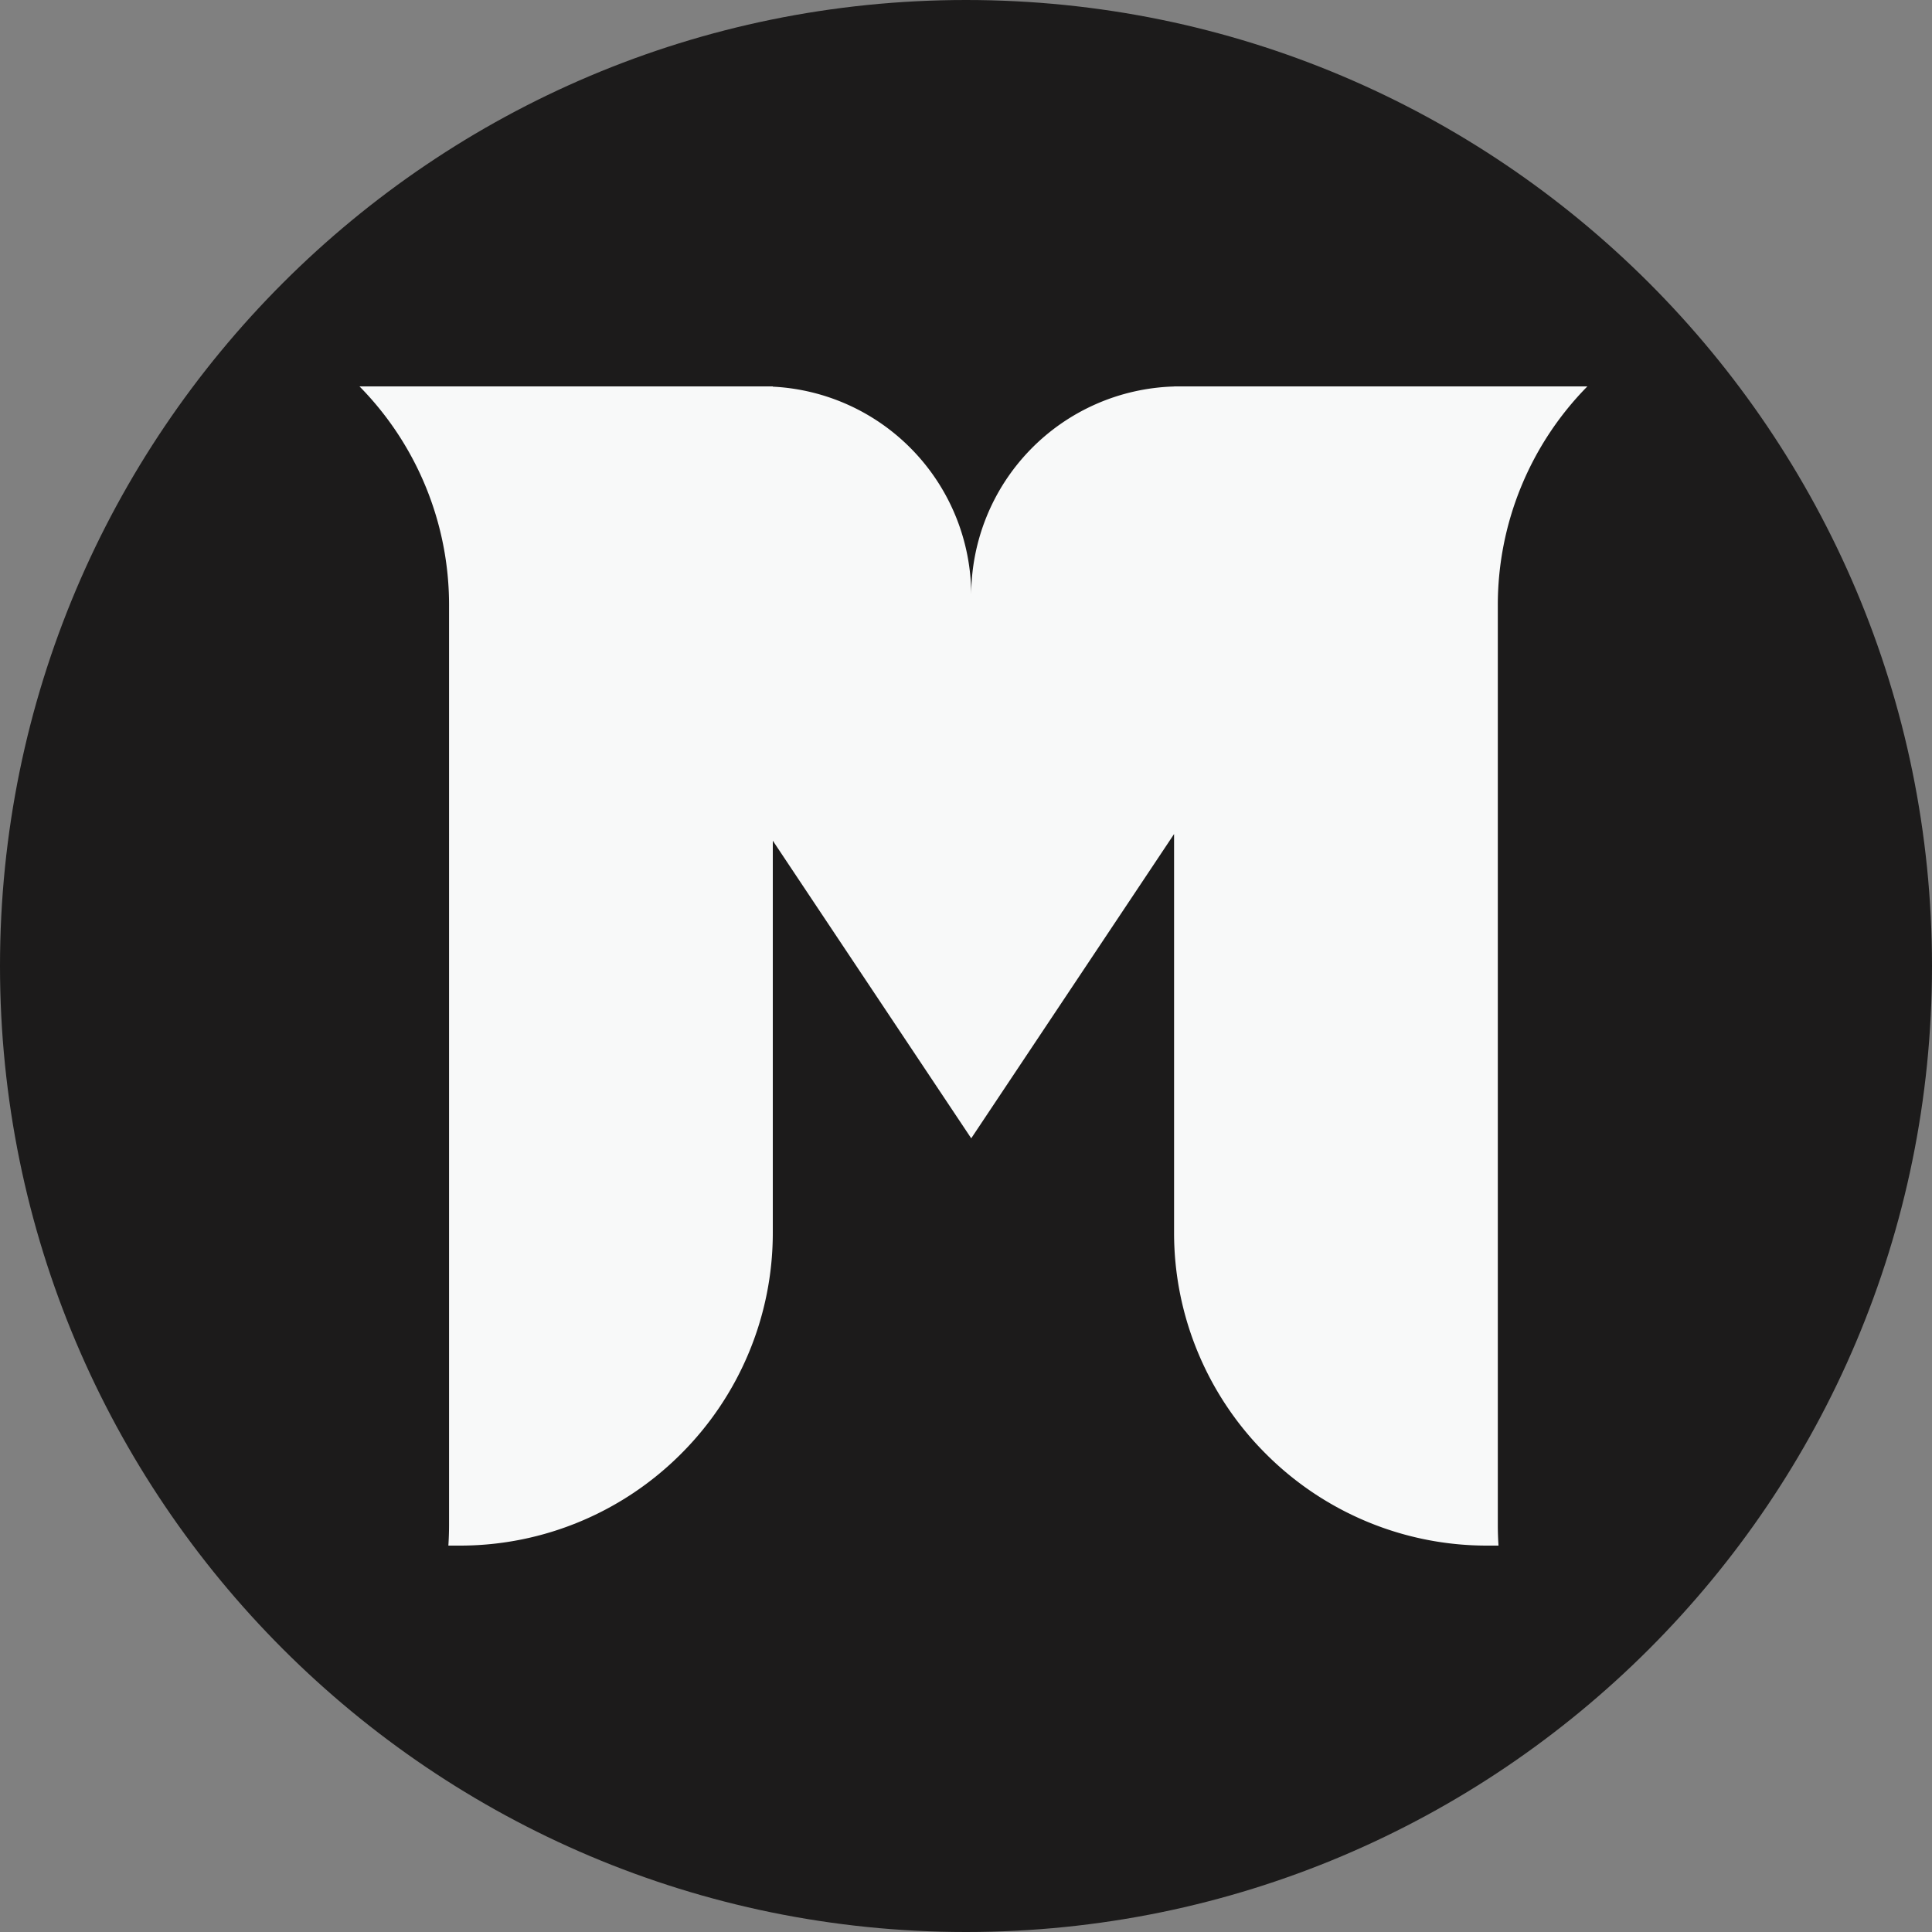
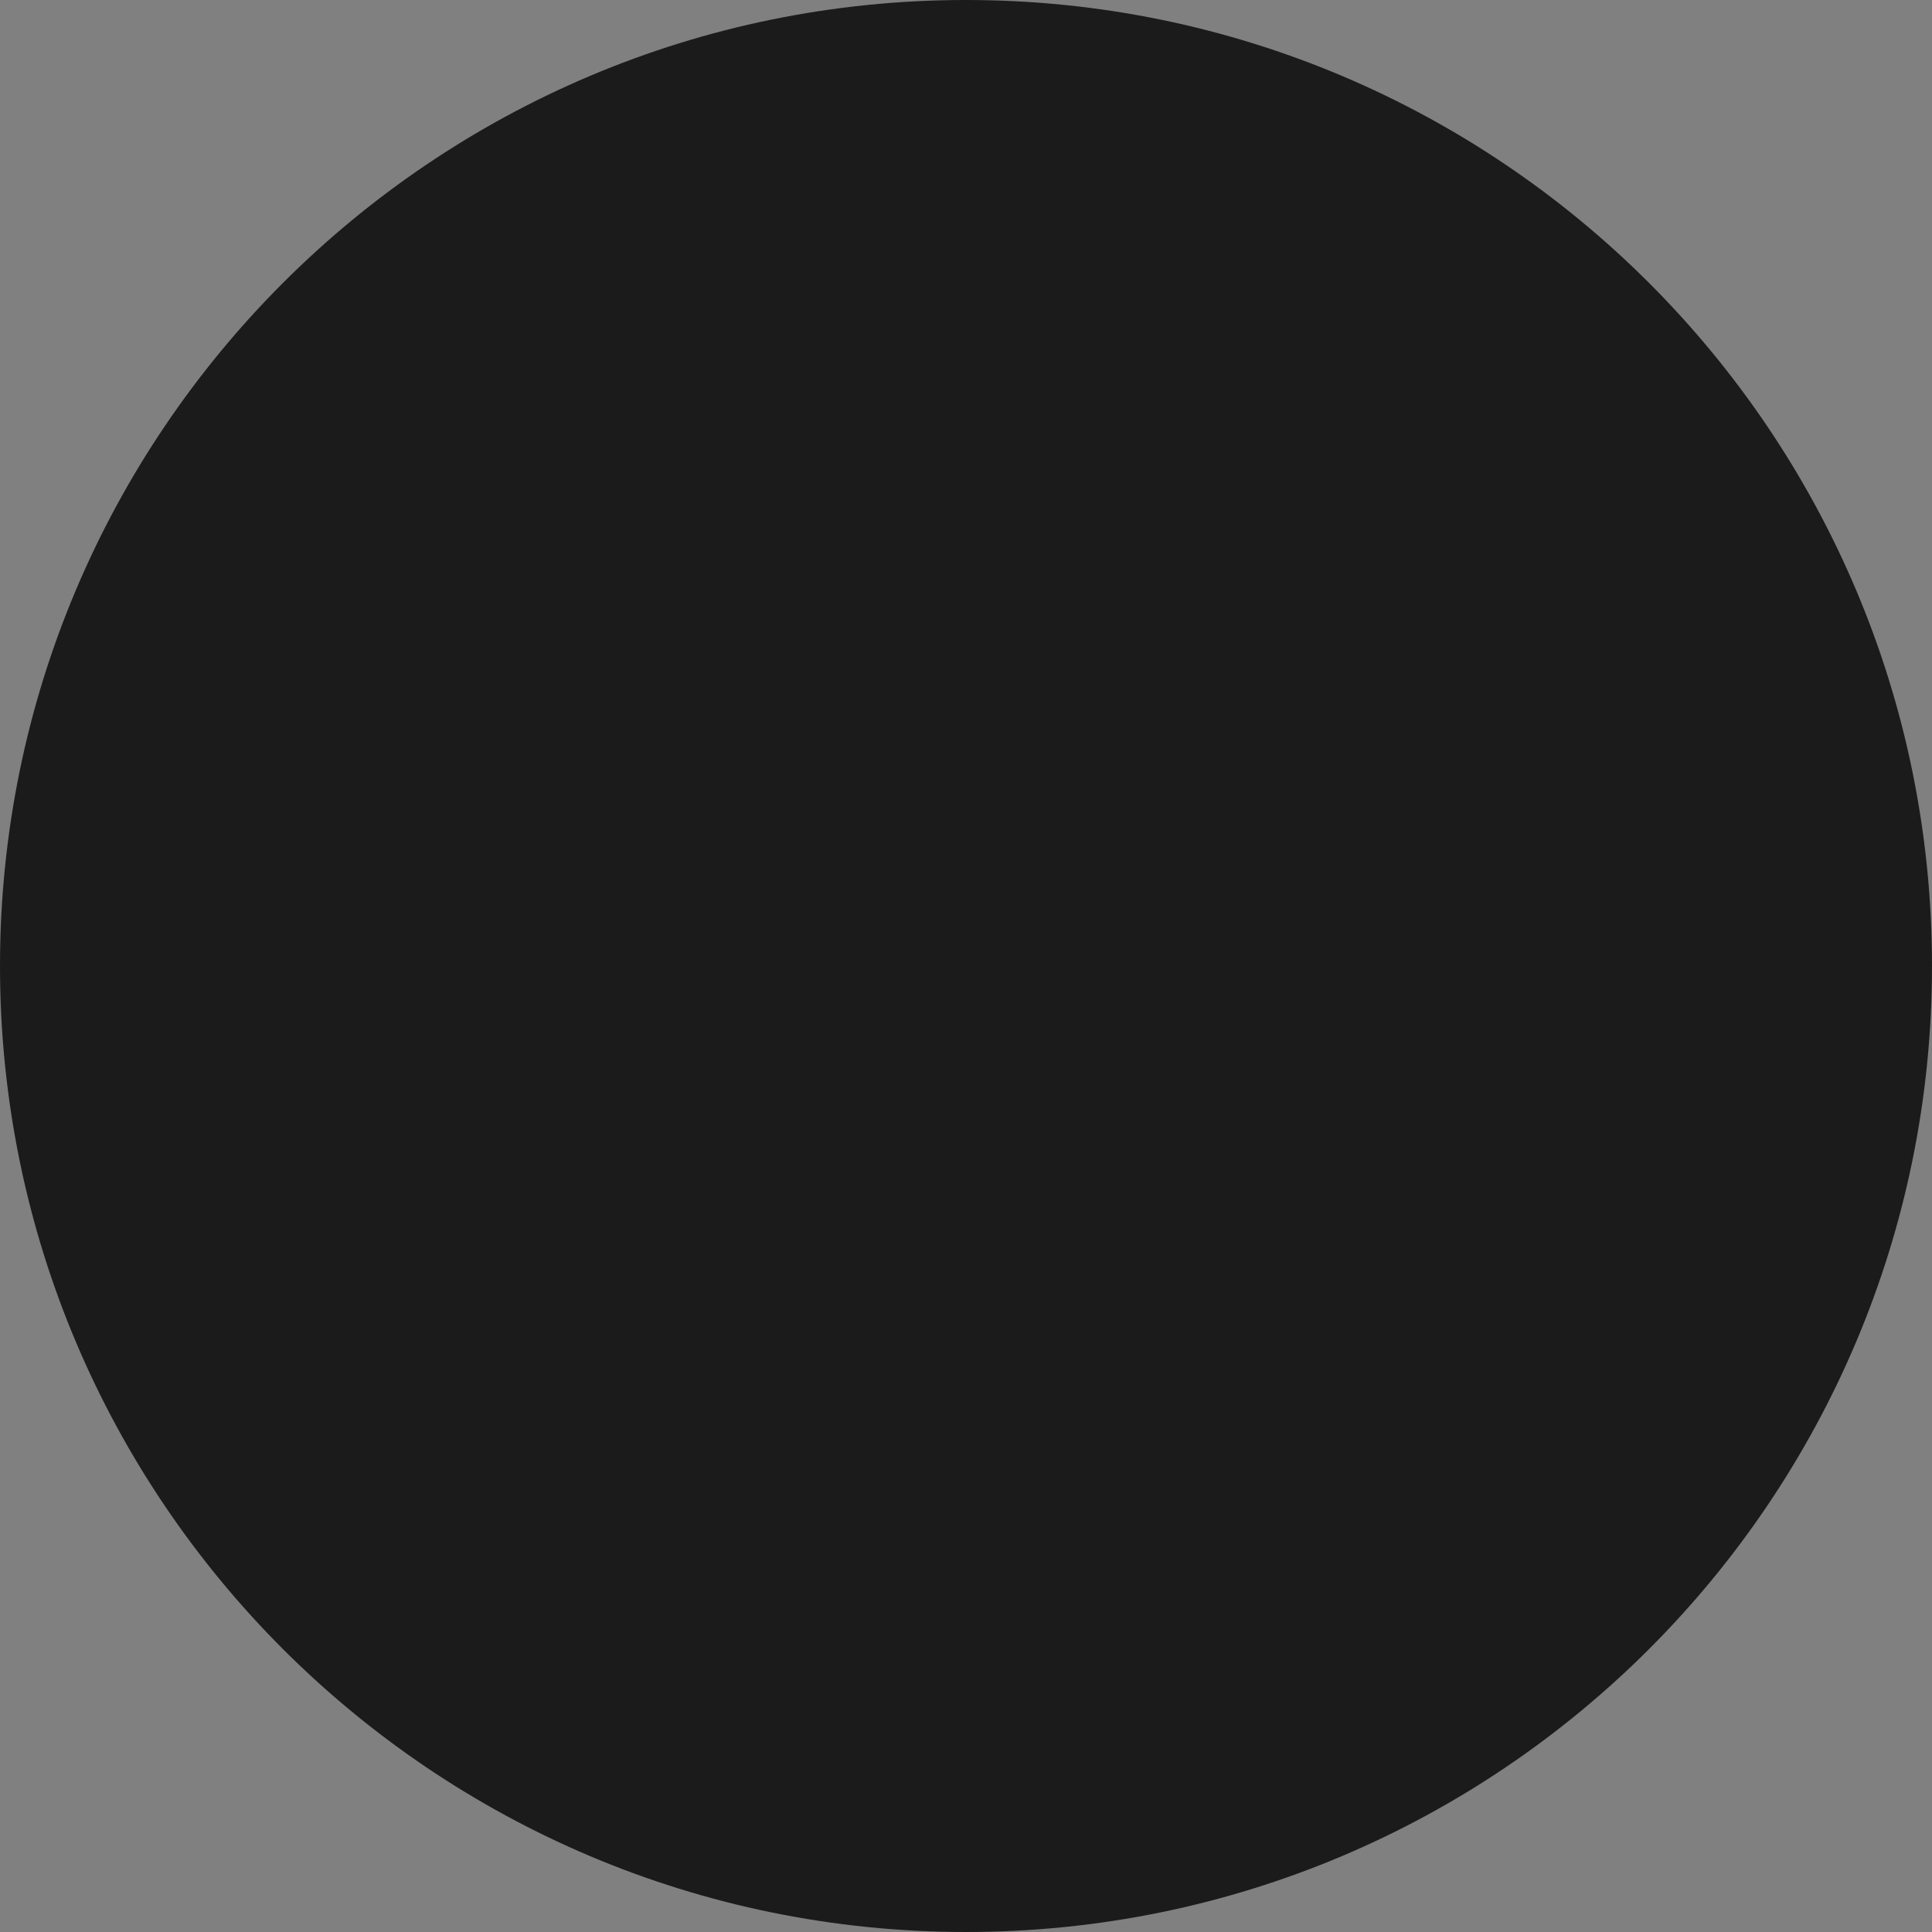
<svg xmlns="http://www.w3.org/2000/svg" data-bbox="0 0 185 185" viewBox="0 0 185 185" height="185" width="185" data-type="color">
  <rect x="0" y="0" width="185" height="185" fill="#808080" stroke="none" />
  <g>
    <path fill="#1c1b1b" d="M185 92.5c0 51.086-41.414 92.5-92.5 92.5S0 143.586 0 92.5 41.414 0 92.5 0 185 41.414 185 92.5z" data-color="1" />
-     <path fill="#f8f9f9" d="M142.424 148a29.813 29.813 0 0 1-11.677-2.358 29.891 29.891 0 0 1-9.535-6.43 29.891 29.891 0 0 1-6.43-9.535A29.813 29.813 0 0 1 112.424 118V79.864L93 109 74 80.5V118a29.813 29.813 0 0 1-2.358 11.677 29.9 29.9 0 0 1-6.429 9.535 29.9 29.9 0 0 1-9.536 6.43A29.81 29.81 0 0 1 44 148h-1.066c.043-.658.066-1.33.066-2V58a29.828 29.828 0 0 0-8.576-21H74v.025A20 20 0 0 1 93 57a20 20 0 0 1 19.424-19.991V37H152a29.83 29.83 0 0 0-8.576 21v88c0 .664.022 1.337.066 2Z" data-color="2" />
  </g>
</svg>